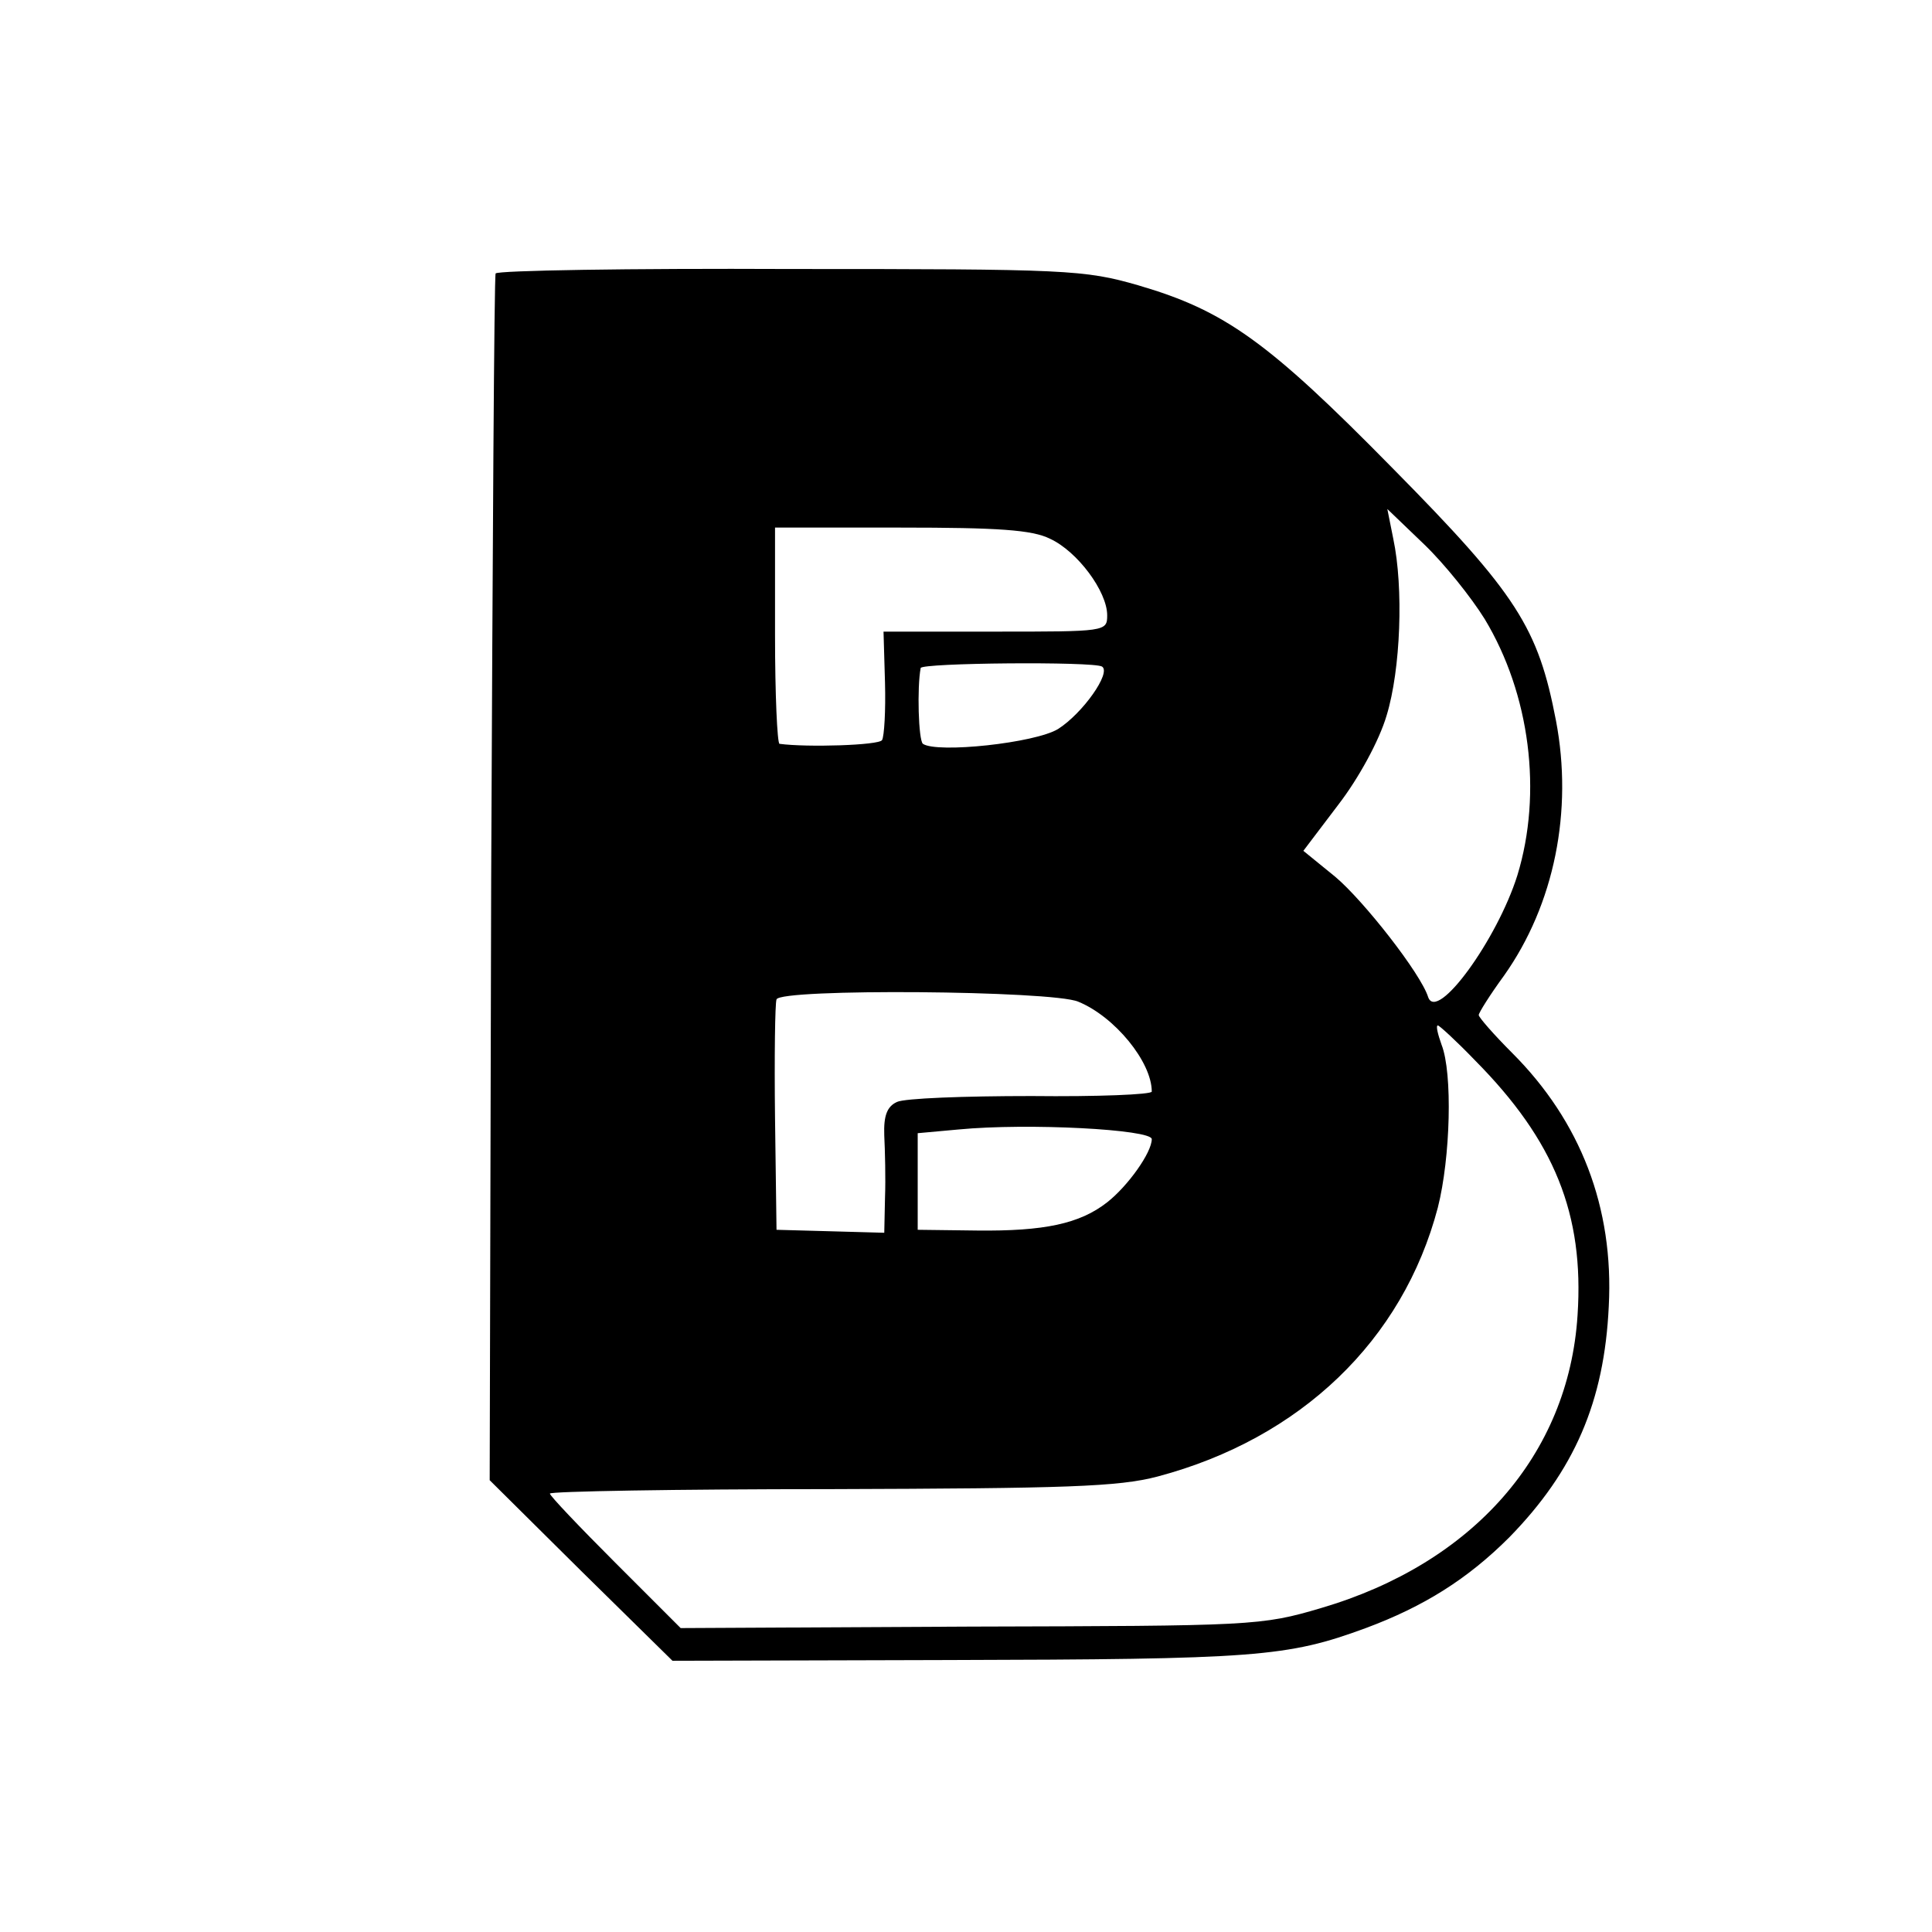
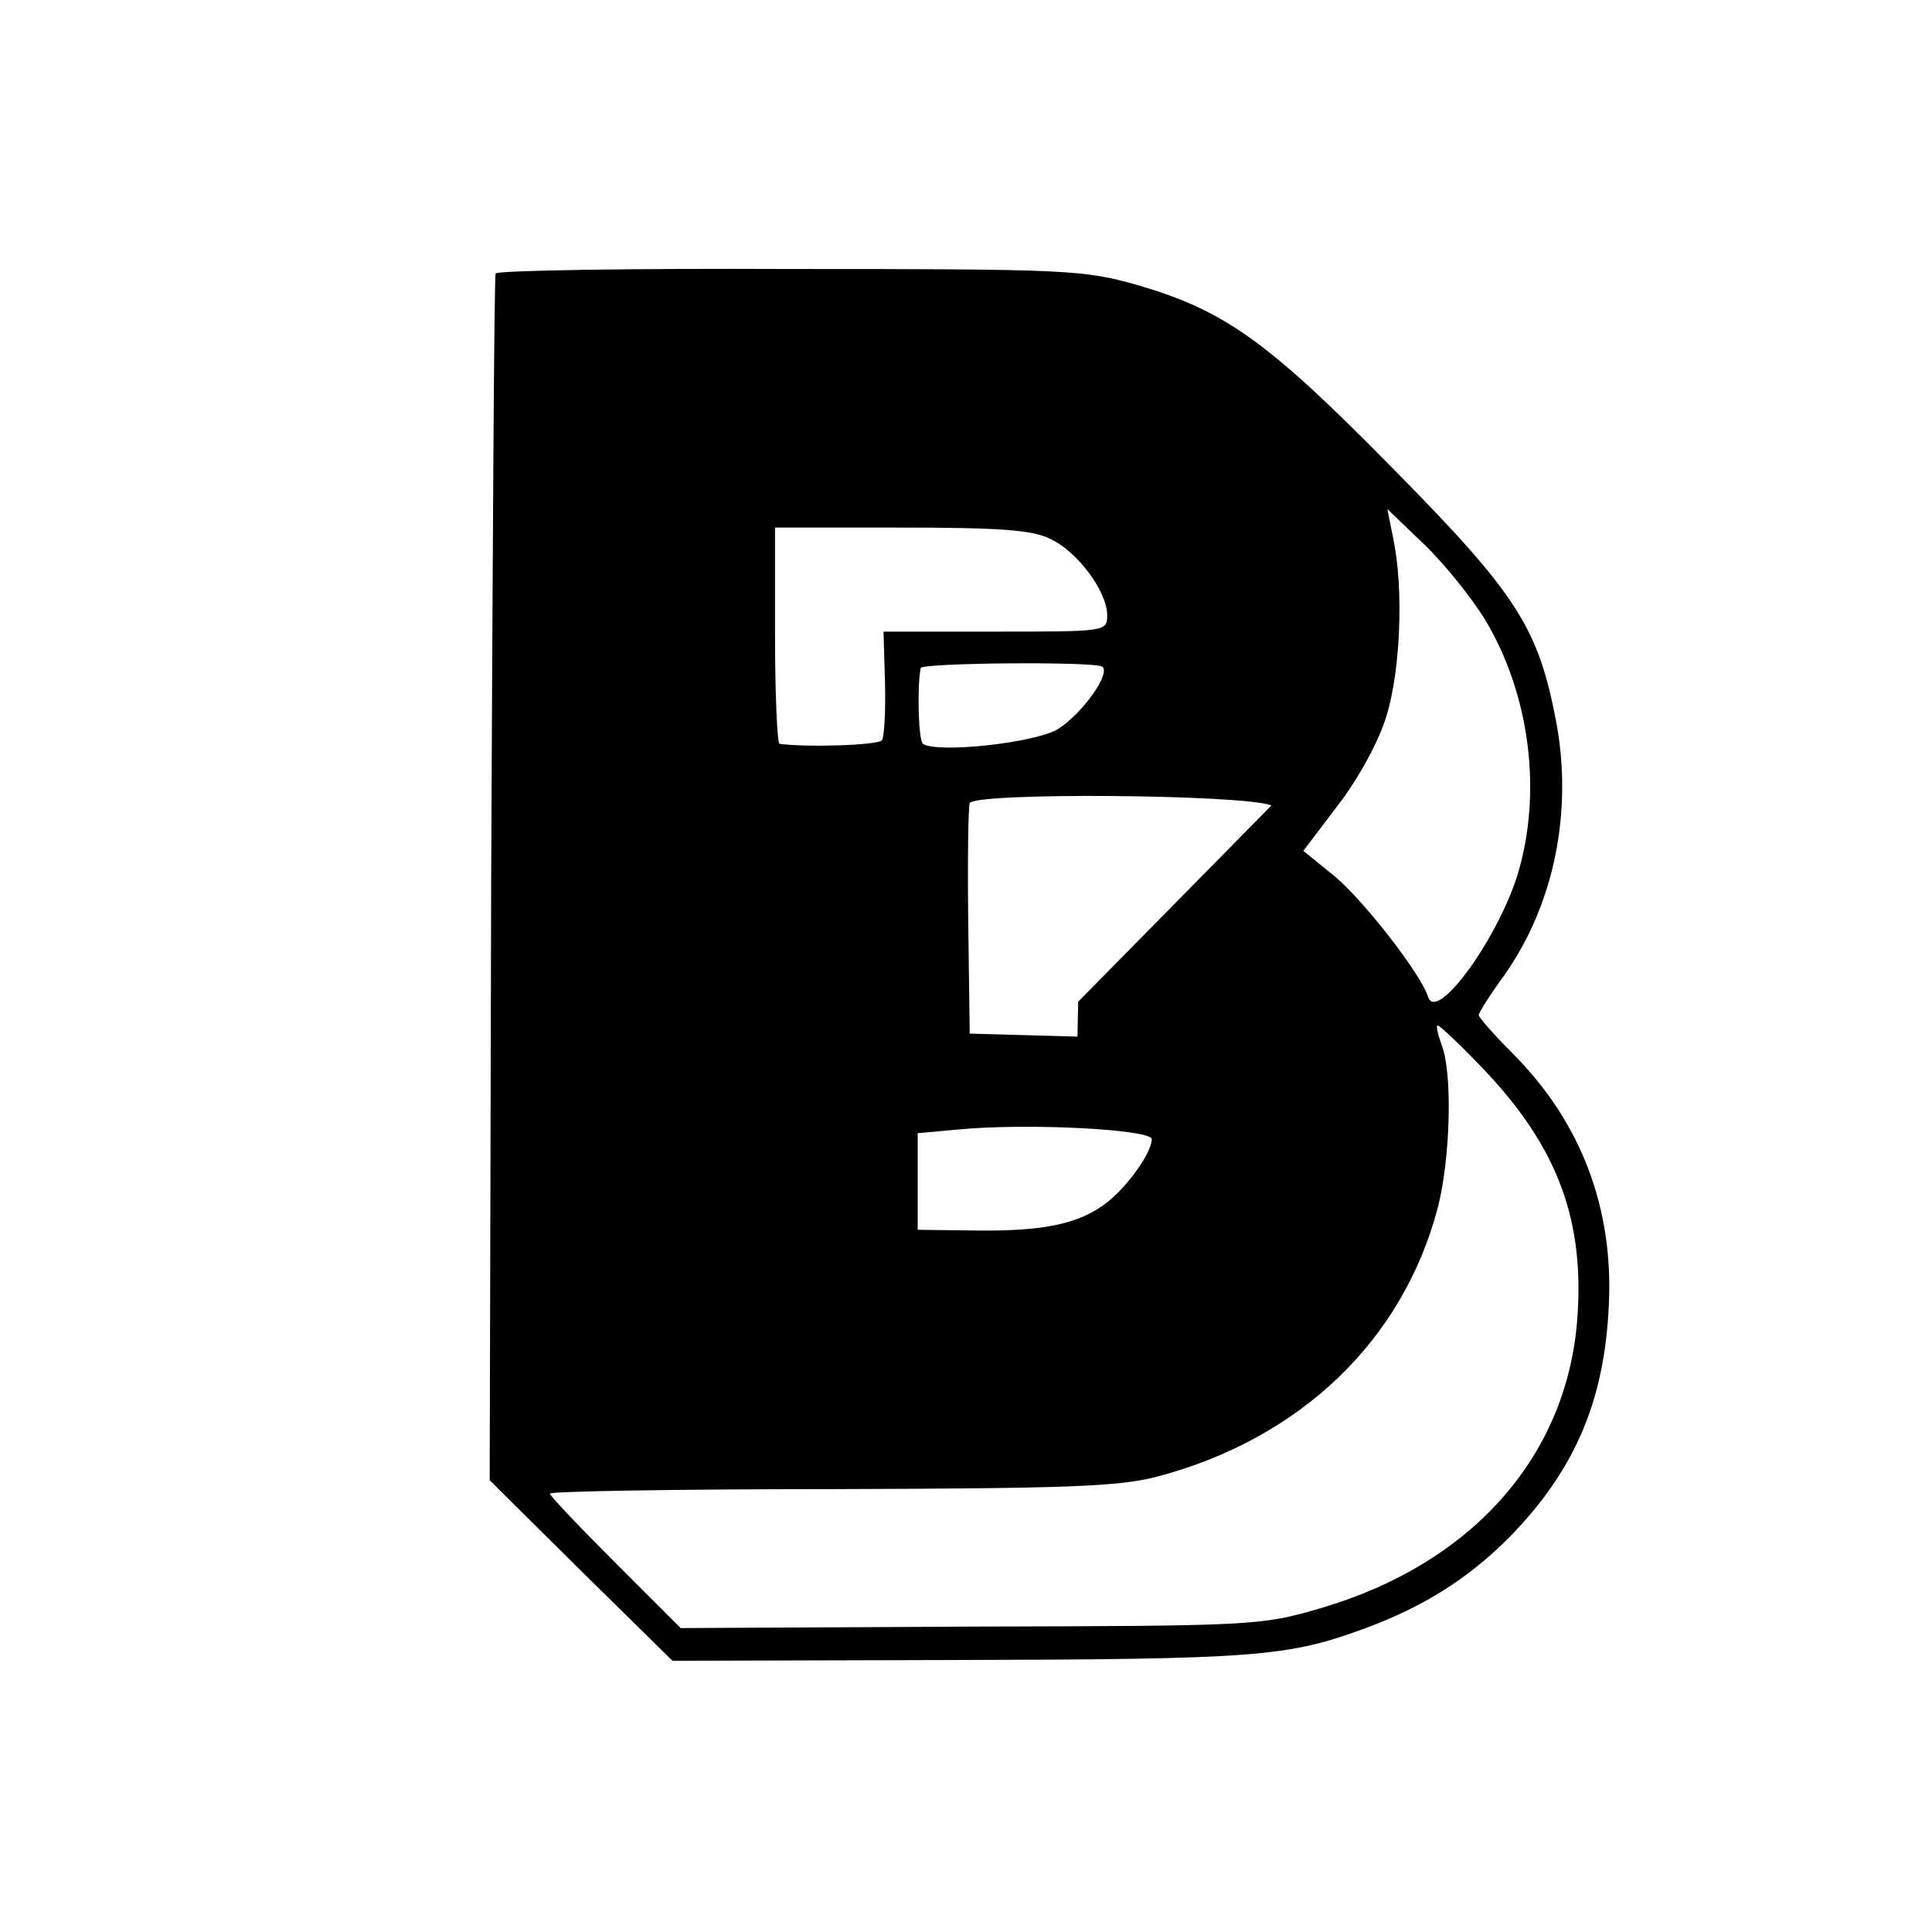
<svg xmlns="http://www.w3.org/2000/svg" version="1.0" width="260pt" height="260pt" viewBox="0 0 260 260" preserveAspectRatio="xMidYMid meet">
  <g transform="translate(0,260) scale(0.1,-0.1)" fill="#000000" stroke="none">
-     <path d="M667 2232 c-2 -4 -4 -371 -6 -816 l-2 -808 123 -122 123 -121 370 1 c416 1 457 4 563 43 78 29 137 66 193 122 88 90 128 183 134 311 7 133 -38 249 -130 341 -25 25 -45 48 -45 51 0 3 15 27 34 53 68 96 93 222 70 343 -24 125 -52 170 -220 340 -168 171 -226 212 -342 246 -73 21 -95 22 -469 22 -216 1 -394 -2 -396 -6z m1331 -465 c61 -101 78 -234 44 -345 -27 -86 -108 -198 -120 -164 -10 32 -87 130 -125 162 l-43 35 47 62 c27 35 55 86 65 120 19 62 23 172 9 238 l-8 40 50 -48 c27 -26 63 -71 81 -100z m-585 108 c37 -17 77 -71 77 -103 0 -22 -2 -22 -151 -22 l-150 0 2 -69 c1 -37 -1 -72 -4 -77 -4 -7 -101 -10 -138 -5 -3 1 -6 66 -6 146 l0 145 169 0 c131 0 177 -3 201 -15z m70 -172 c13 -8 -26 -63 -59 -84 -31 -19 -163 -33 -182 -20 -6 5 -8 76 -3 102 1 7 232 9 244 2z m-32 -451 c49 -20 99 -81 99 -121 0 -4 -73 -7 -162 -6 -90 0 -171 -3 -181 -8 -13 -6 -18 -18 -17 -45 1 -20 2 -58 1 -84 l-1 -47 -72 2 -73 2 -2 150 c-1 83 0 155 2 160 4 15 371 12 406 -3z m534 -79 c107 -108 147 -207 138 -343 -12 -188 -141 -334 -345 -394 -81 -24 -92 -24 -472 -25 l-390 -2 -88 88 c-48 48 -88 90 -88 93 0 3 170 6 378 6 316 1 387 3 440 17 192 51 330 183 377 362 17 67 20 181 5 219 -5 14 -8 26 -5 26 2 0 25 -21 50 -47z m-435 -106 c0 -18 -32 -63 -60 -85 -37 -29 -85 -39 -175 -38 l-80 1 0 65 0 65 55 5 c94 9 260 0 260 -13z" />
+     <path d="M667 2232 c-2 -4 -4 -371 -6 -816 l-2 -808 123 -122 123 -121 370 1 c416 1 457 4 563 43 78 29 137 66 193 122 88 90 128 183 134 311 7 133 -38 249 -130 341 -25 25 -45 48 -45 51 0 3 15 27 34 53 68 96 93 222 70 343 -24 125 -52 170 -220 340 -168 171 -226 212 -342 246 -73 21 -95 22 -469 22 -216 1 -394 -2 -396 -6z m1331 -465 c61 -101 78 -234 44 -345 -27 -86 -108 -198 -120 -164 -10 32 -87 130 -125 162 l-43 35 47 62 c27 35 55 86 65 120 19 62 23 172 9 238 l-8 40 50 -48 c27 -26 63 -71 81 -100z m-585 108 c37 -17 77 -71 77 -103 0 -22 -2 -22 -151 -22 l-150 0 2 -69 c1 -37 -1 -72 -4 -77 -4 -7 -101 -10 -138 -5 -3 1 -6 66 -6 146 l0 145 169 0 c131 0 177 -3 201 -15z m70 -172 c13 -8 -26 -63 -59 -84 -31 -19 -163 -33 -182 -20 -6 5 -8 76 -3 102 1 7 232 9 244 2z m-32 -451 l-1 -47 -72 2 -73 2 -2 150 c-1 83 0 155 2 160 4 15 371 12 406 -3z m534 -79 c107 -108 147 -207 138 -343 -12 -188 -141 -334 -345 -394 -81 -24 -92 -24 -472 -25 l-390 -2 -88 88 c-48 48 -88 90 -88 93 0 3 170 6 378 6 316 1 387 3 440 17 192 51 330 183 377 362 17 67 20 181 5 219 -5 14 -8 26 -5 26 2 0 25 -21 50 -47z m-435 -106 c0 -18 -32 -63 -60 -85 -37 -29 -85 -39 -175 -38 l-80 1 0 65 0 65 55 5 c94 9 260 0 260 -13z" />
  </g>
</svg>